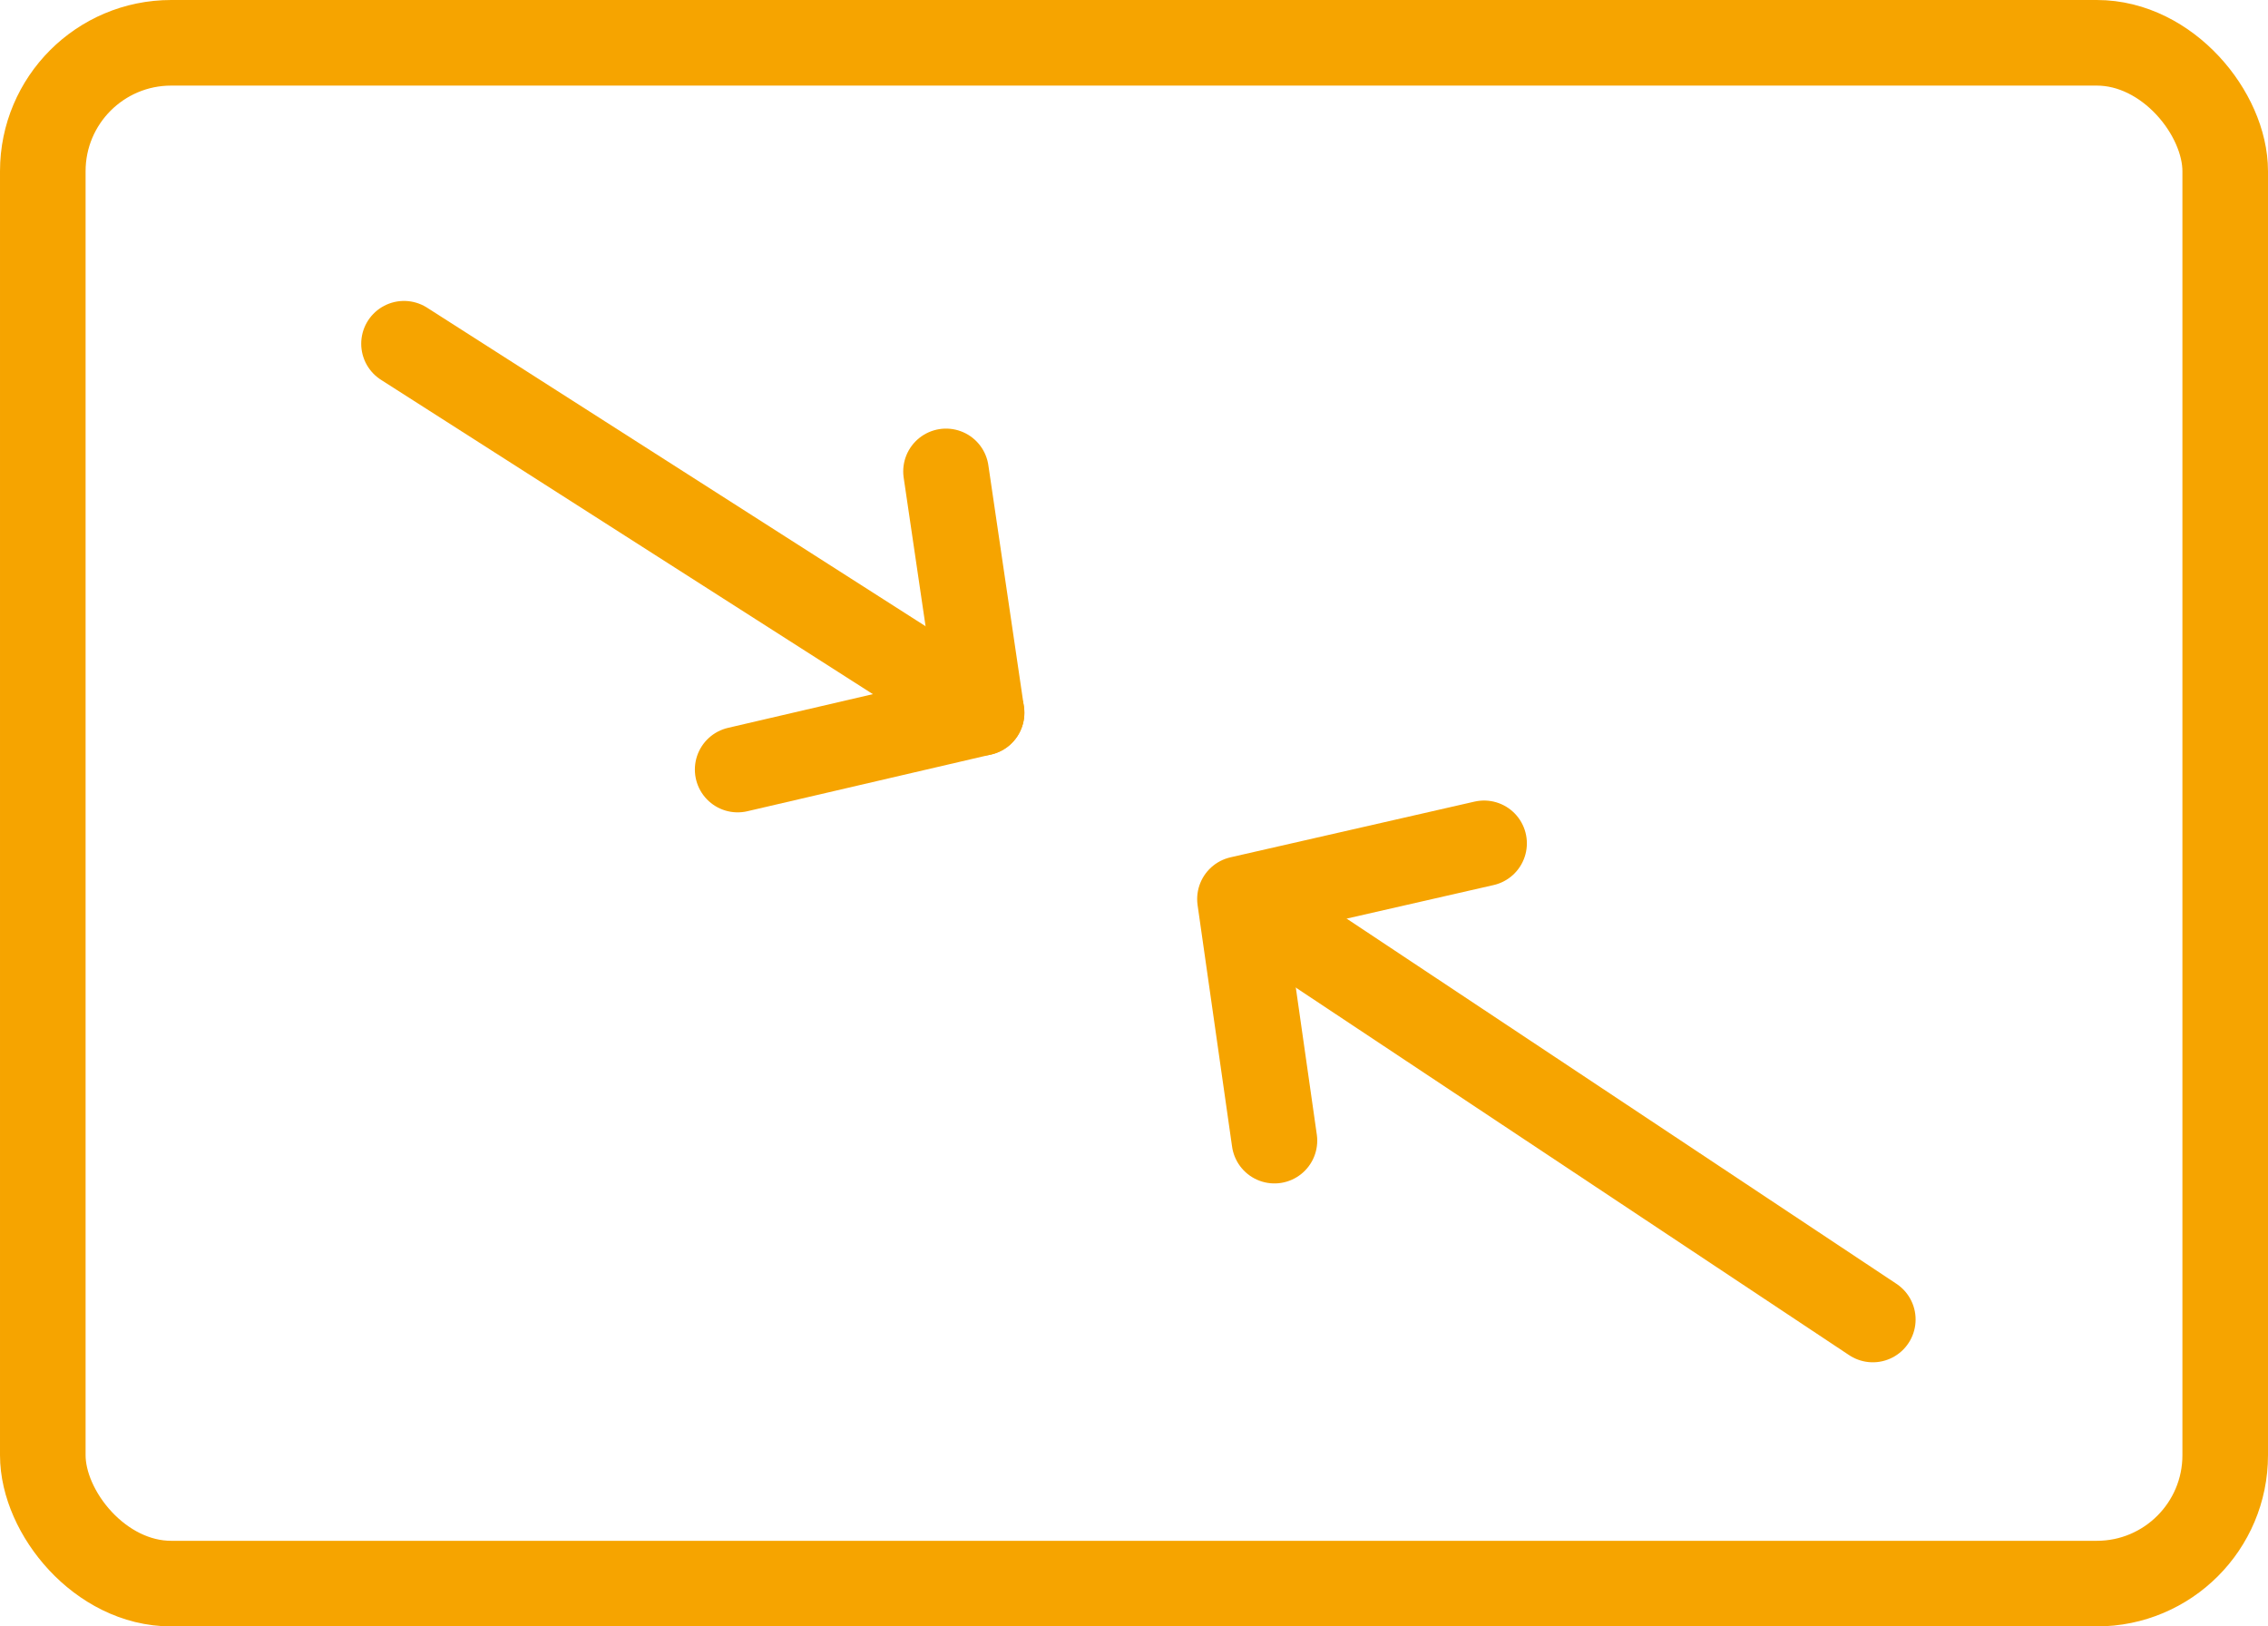
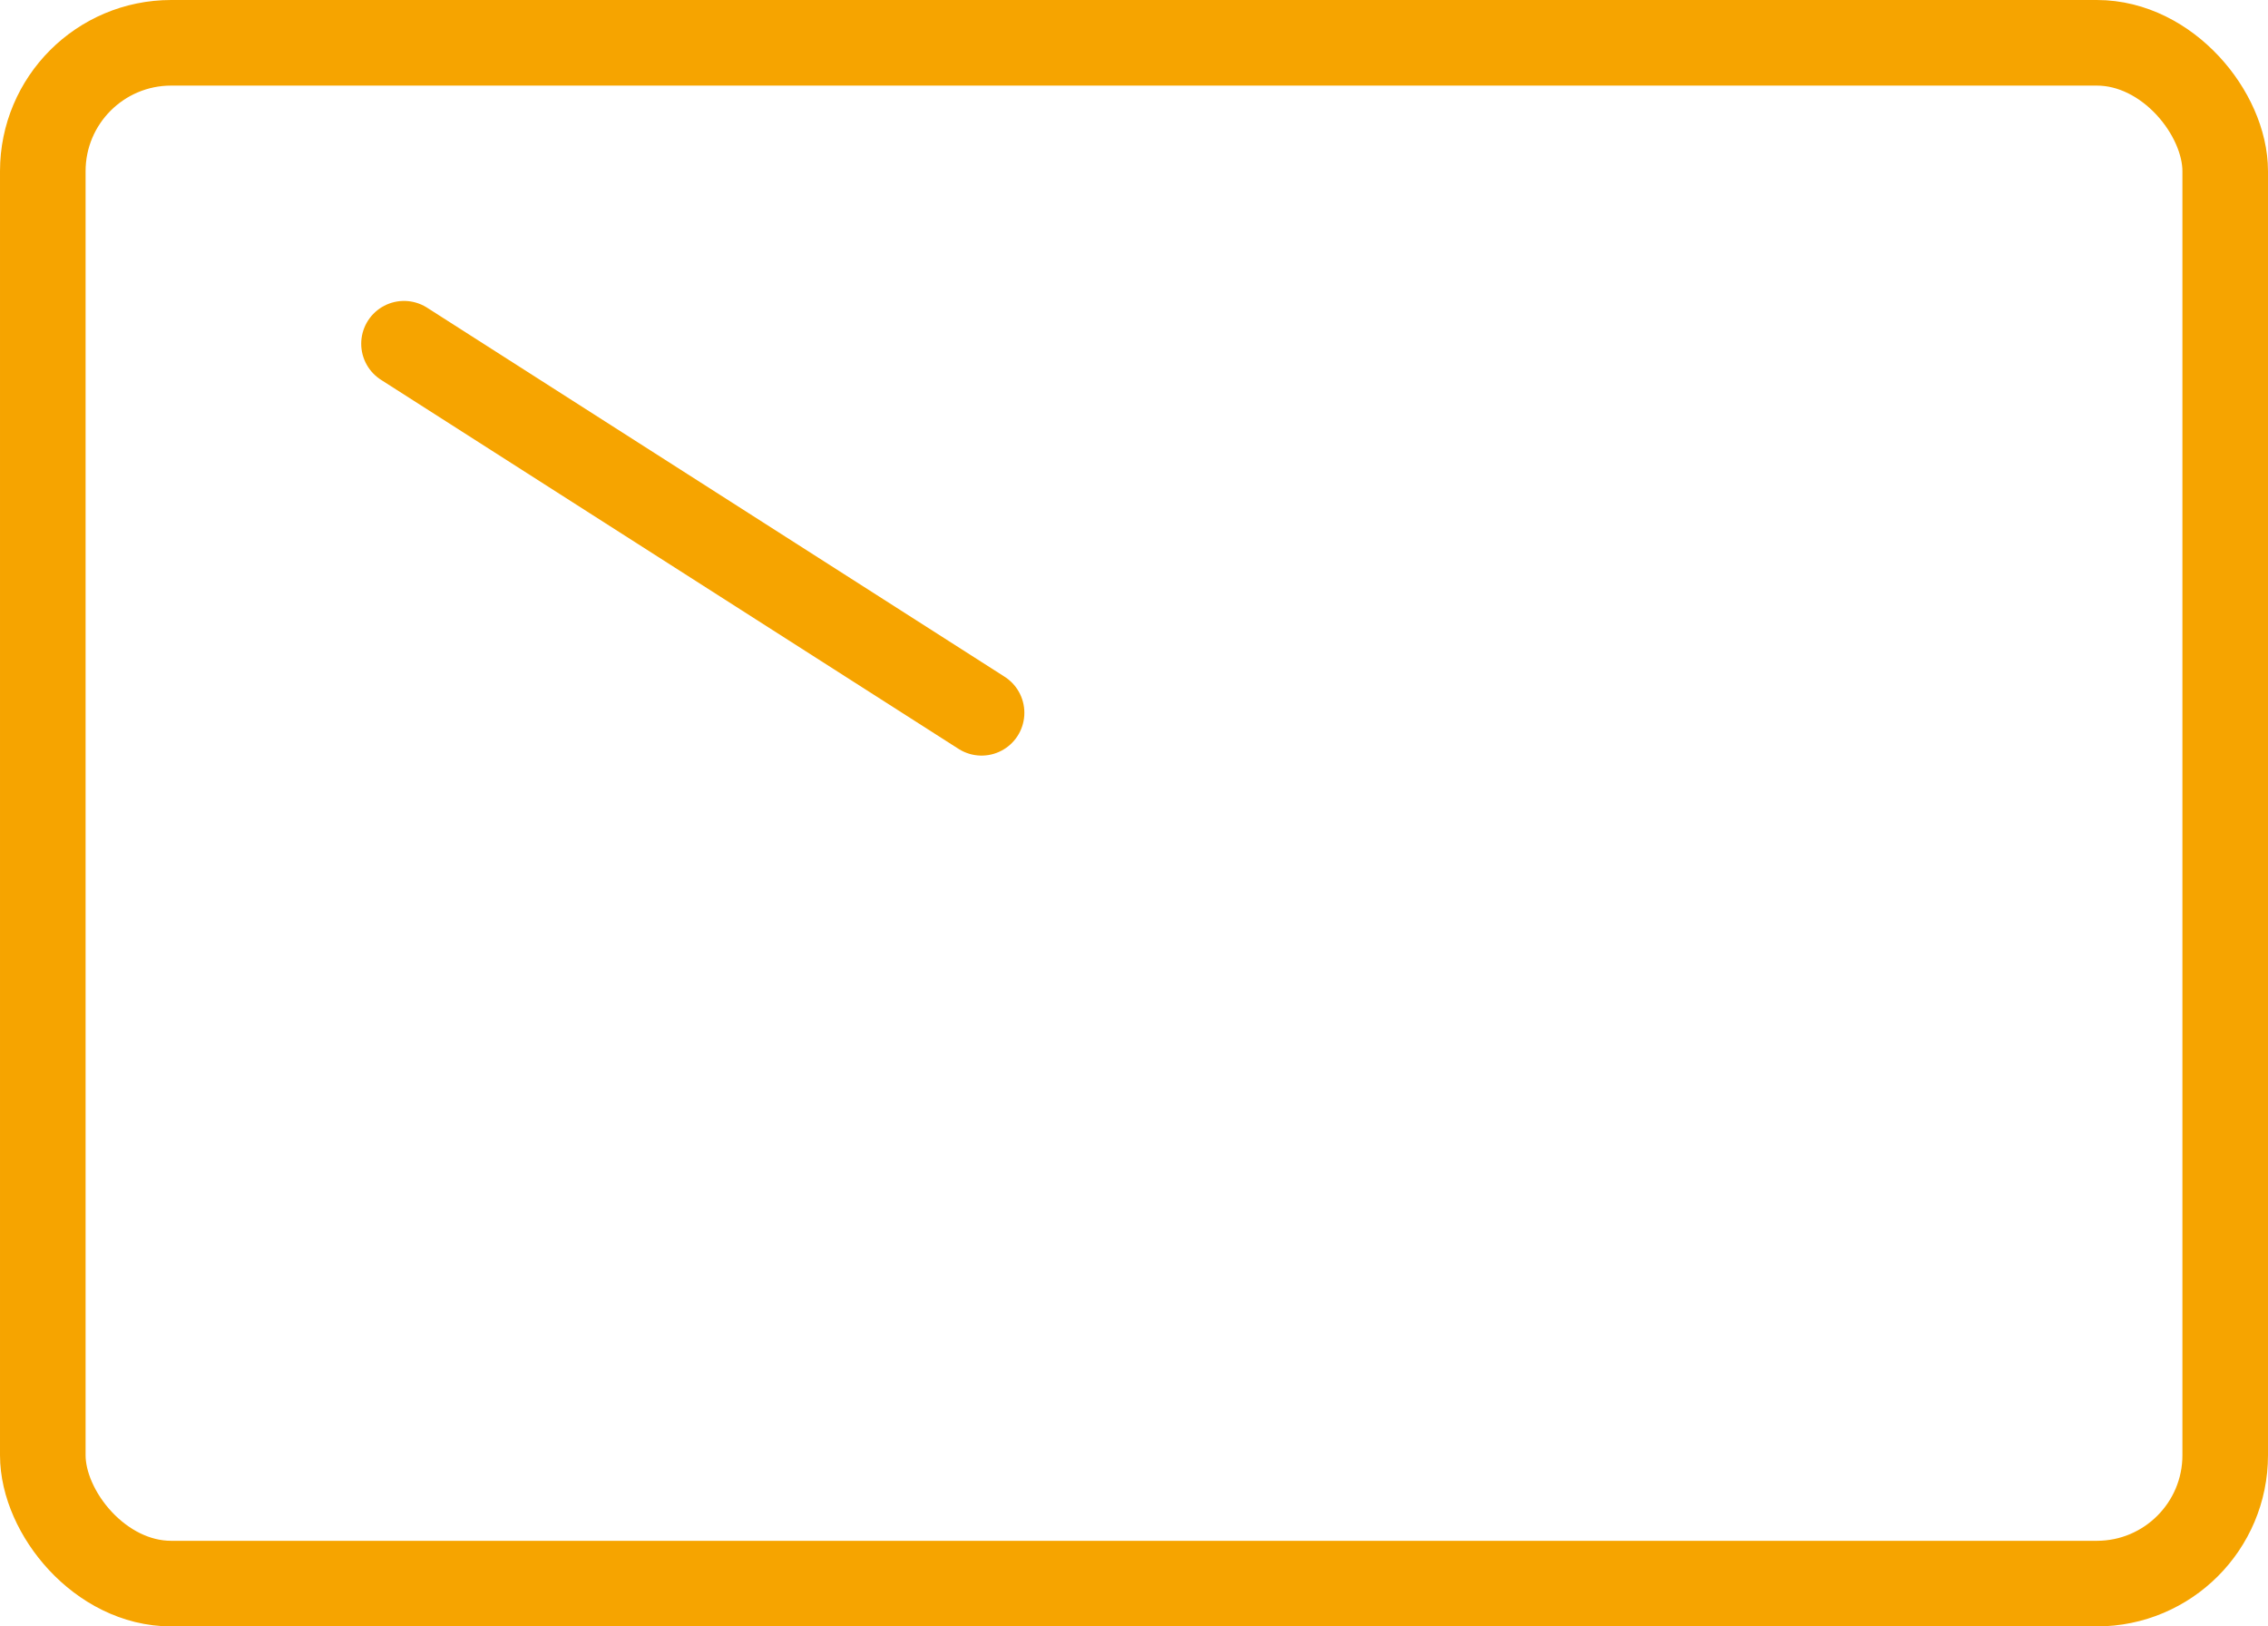
<svg xmlns="http://www.w3.org/2000/svg" width="53" height="38" viewBox="0 0 53 38" fill="none">
  <rect x="1" y="1" width="51" height="36" rx="3" stroke="#F6A400" stroke-width="2" />
-   <path d="M30.504 22.022L43.765 30.829" stroke="#F6A400" stroke-width="2" stroke-linecap="round" />
-   <path d="M29.782 26.65L28.976 21.006L34.681 19.704" stroke="#F6A400" stroke-width="2" stroke-linecap="round" stroke-linejoin="round" />
  <path d="M22.938 16.654L9.441 8.031" stroke="#F6A400" stroke-width="2" stroke-linecap="round" />
-   <path d="M22.107 11.014L22.938 16.654L17.238 17.98" stroke="#F6A400" stroke-width="2" stroke-linecap="round" stroke-linejoin="round" />
</svg>